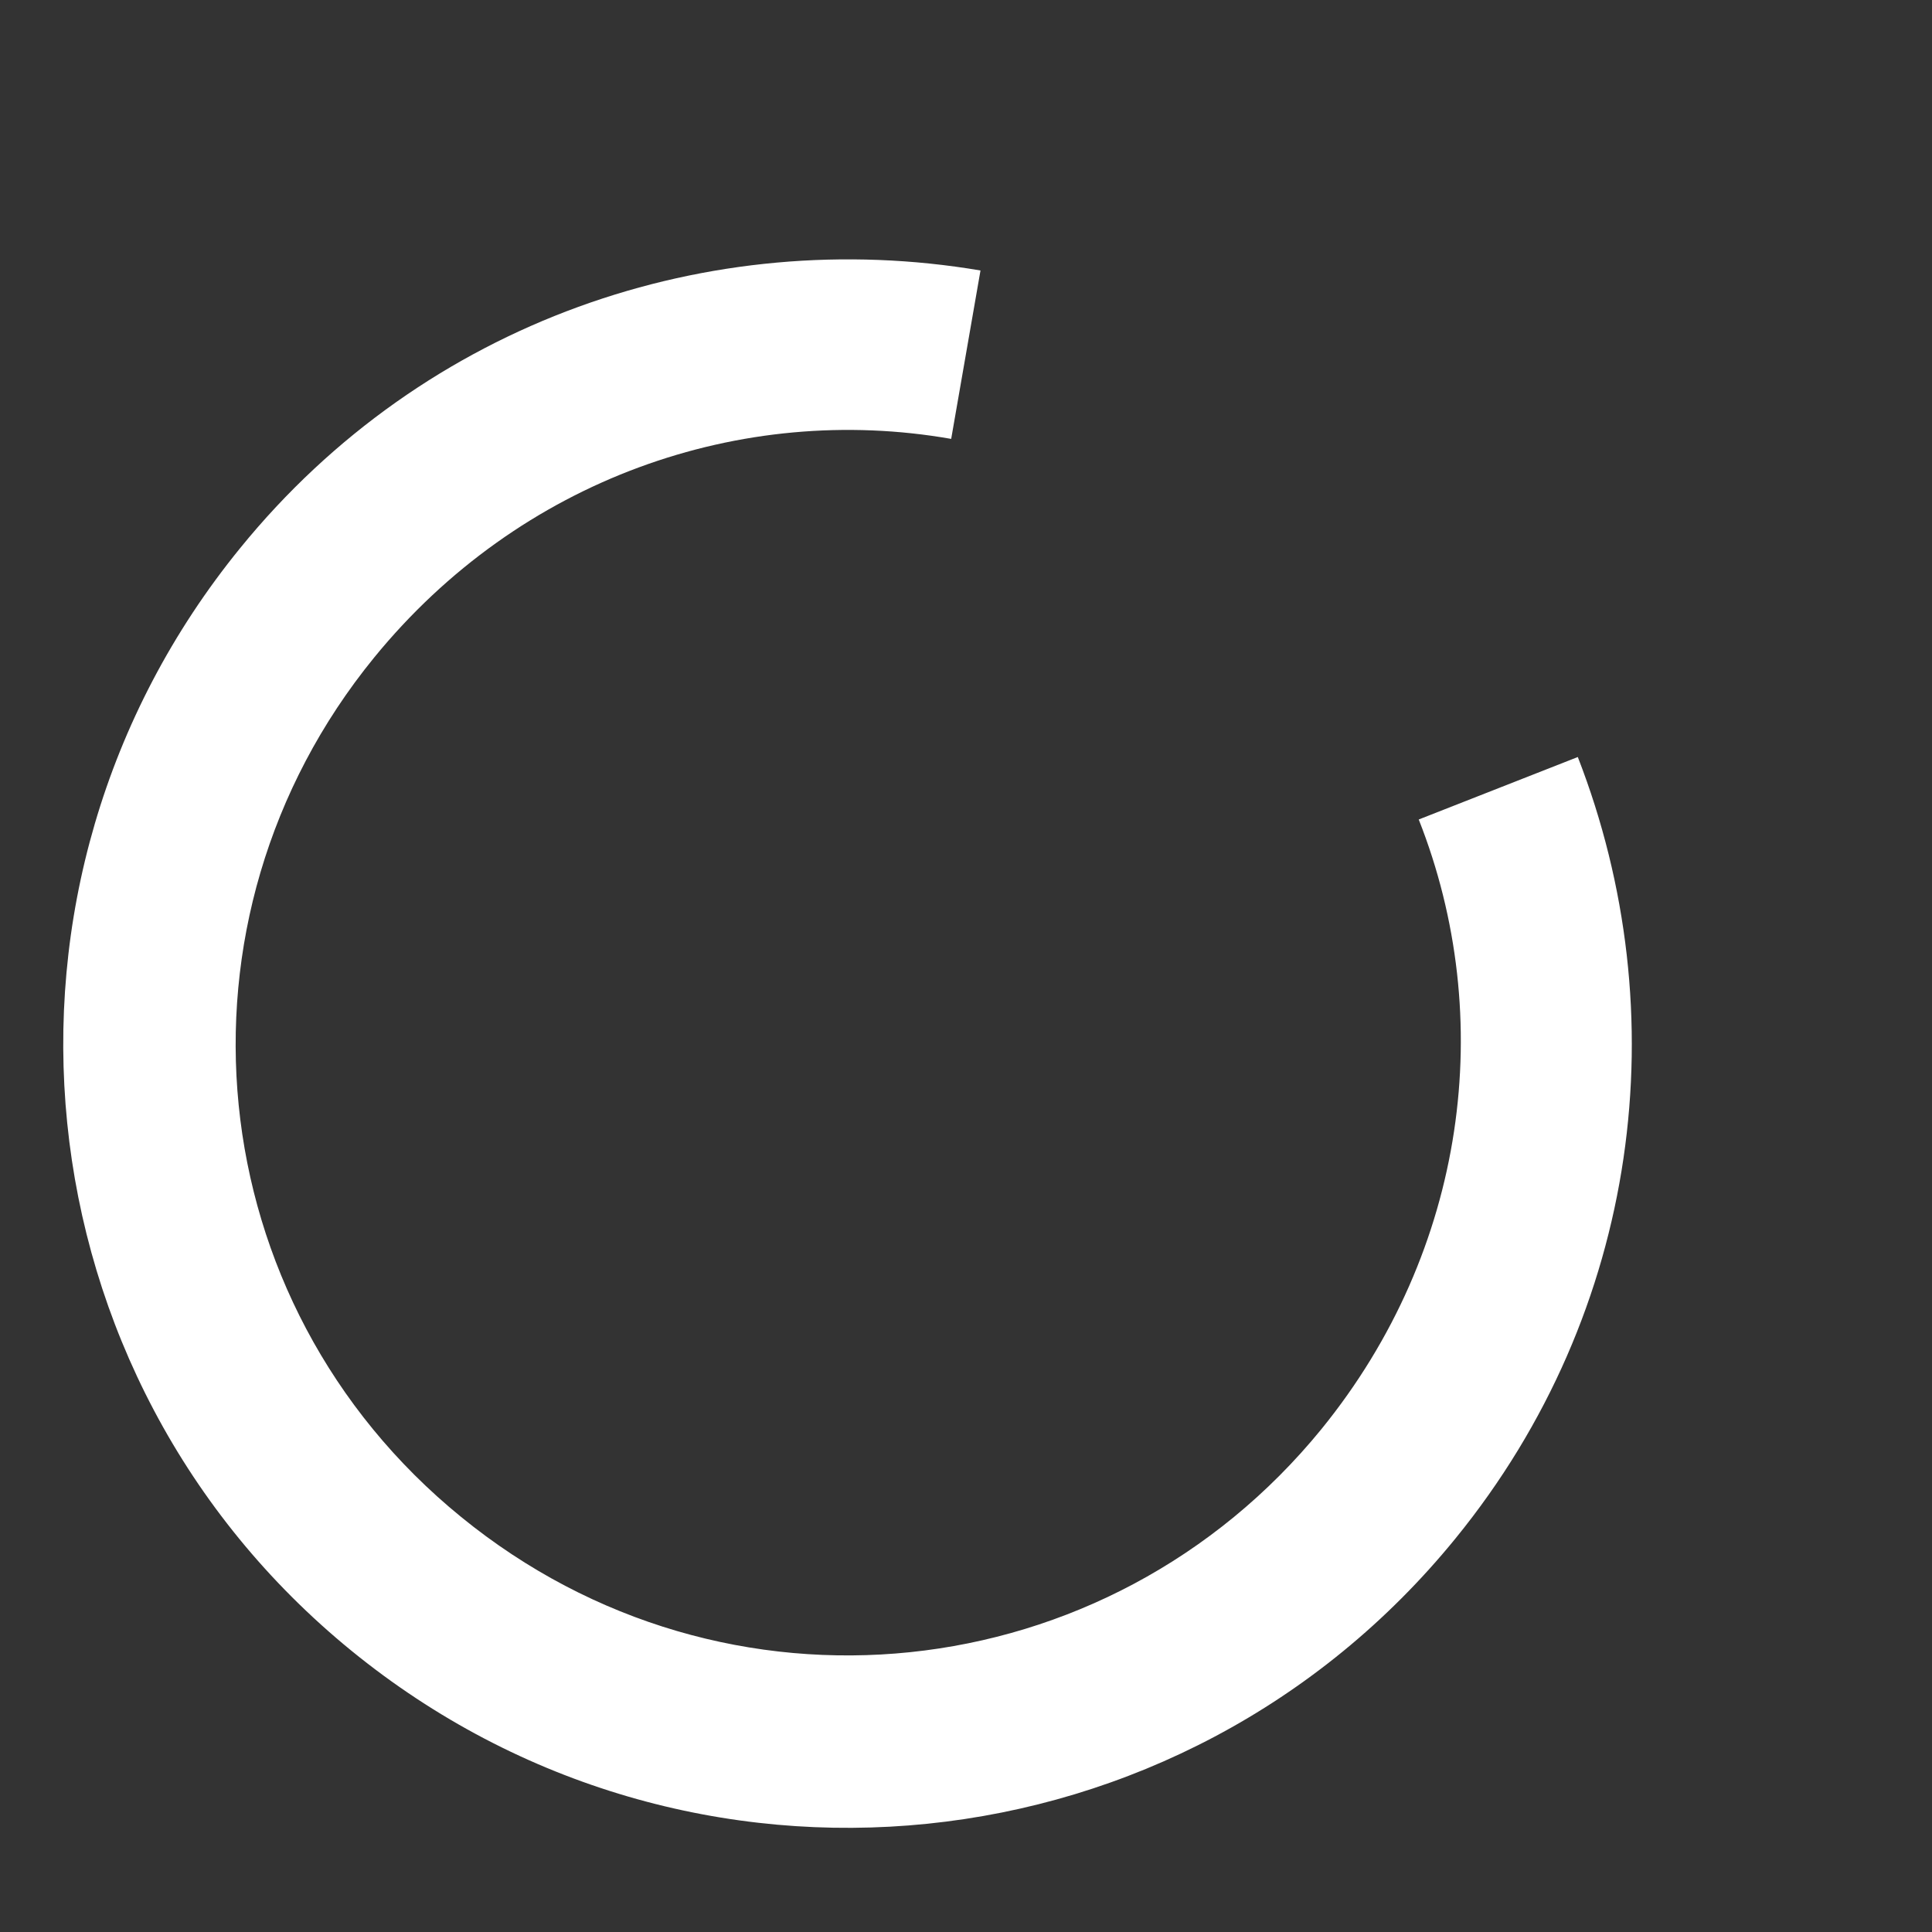
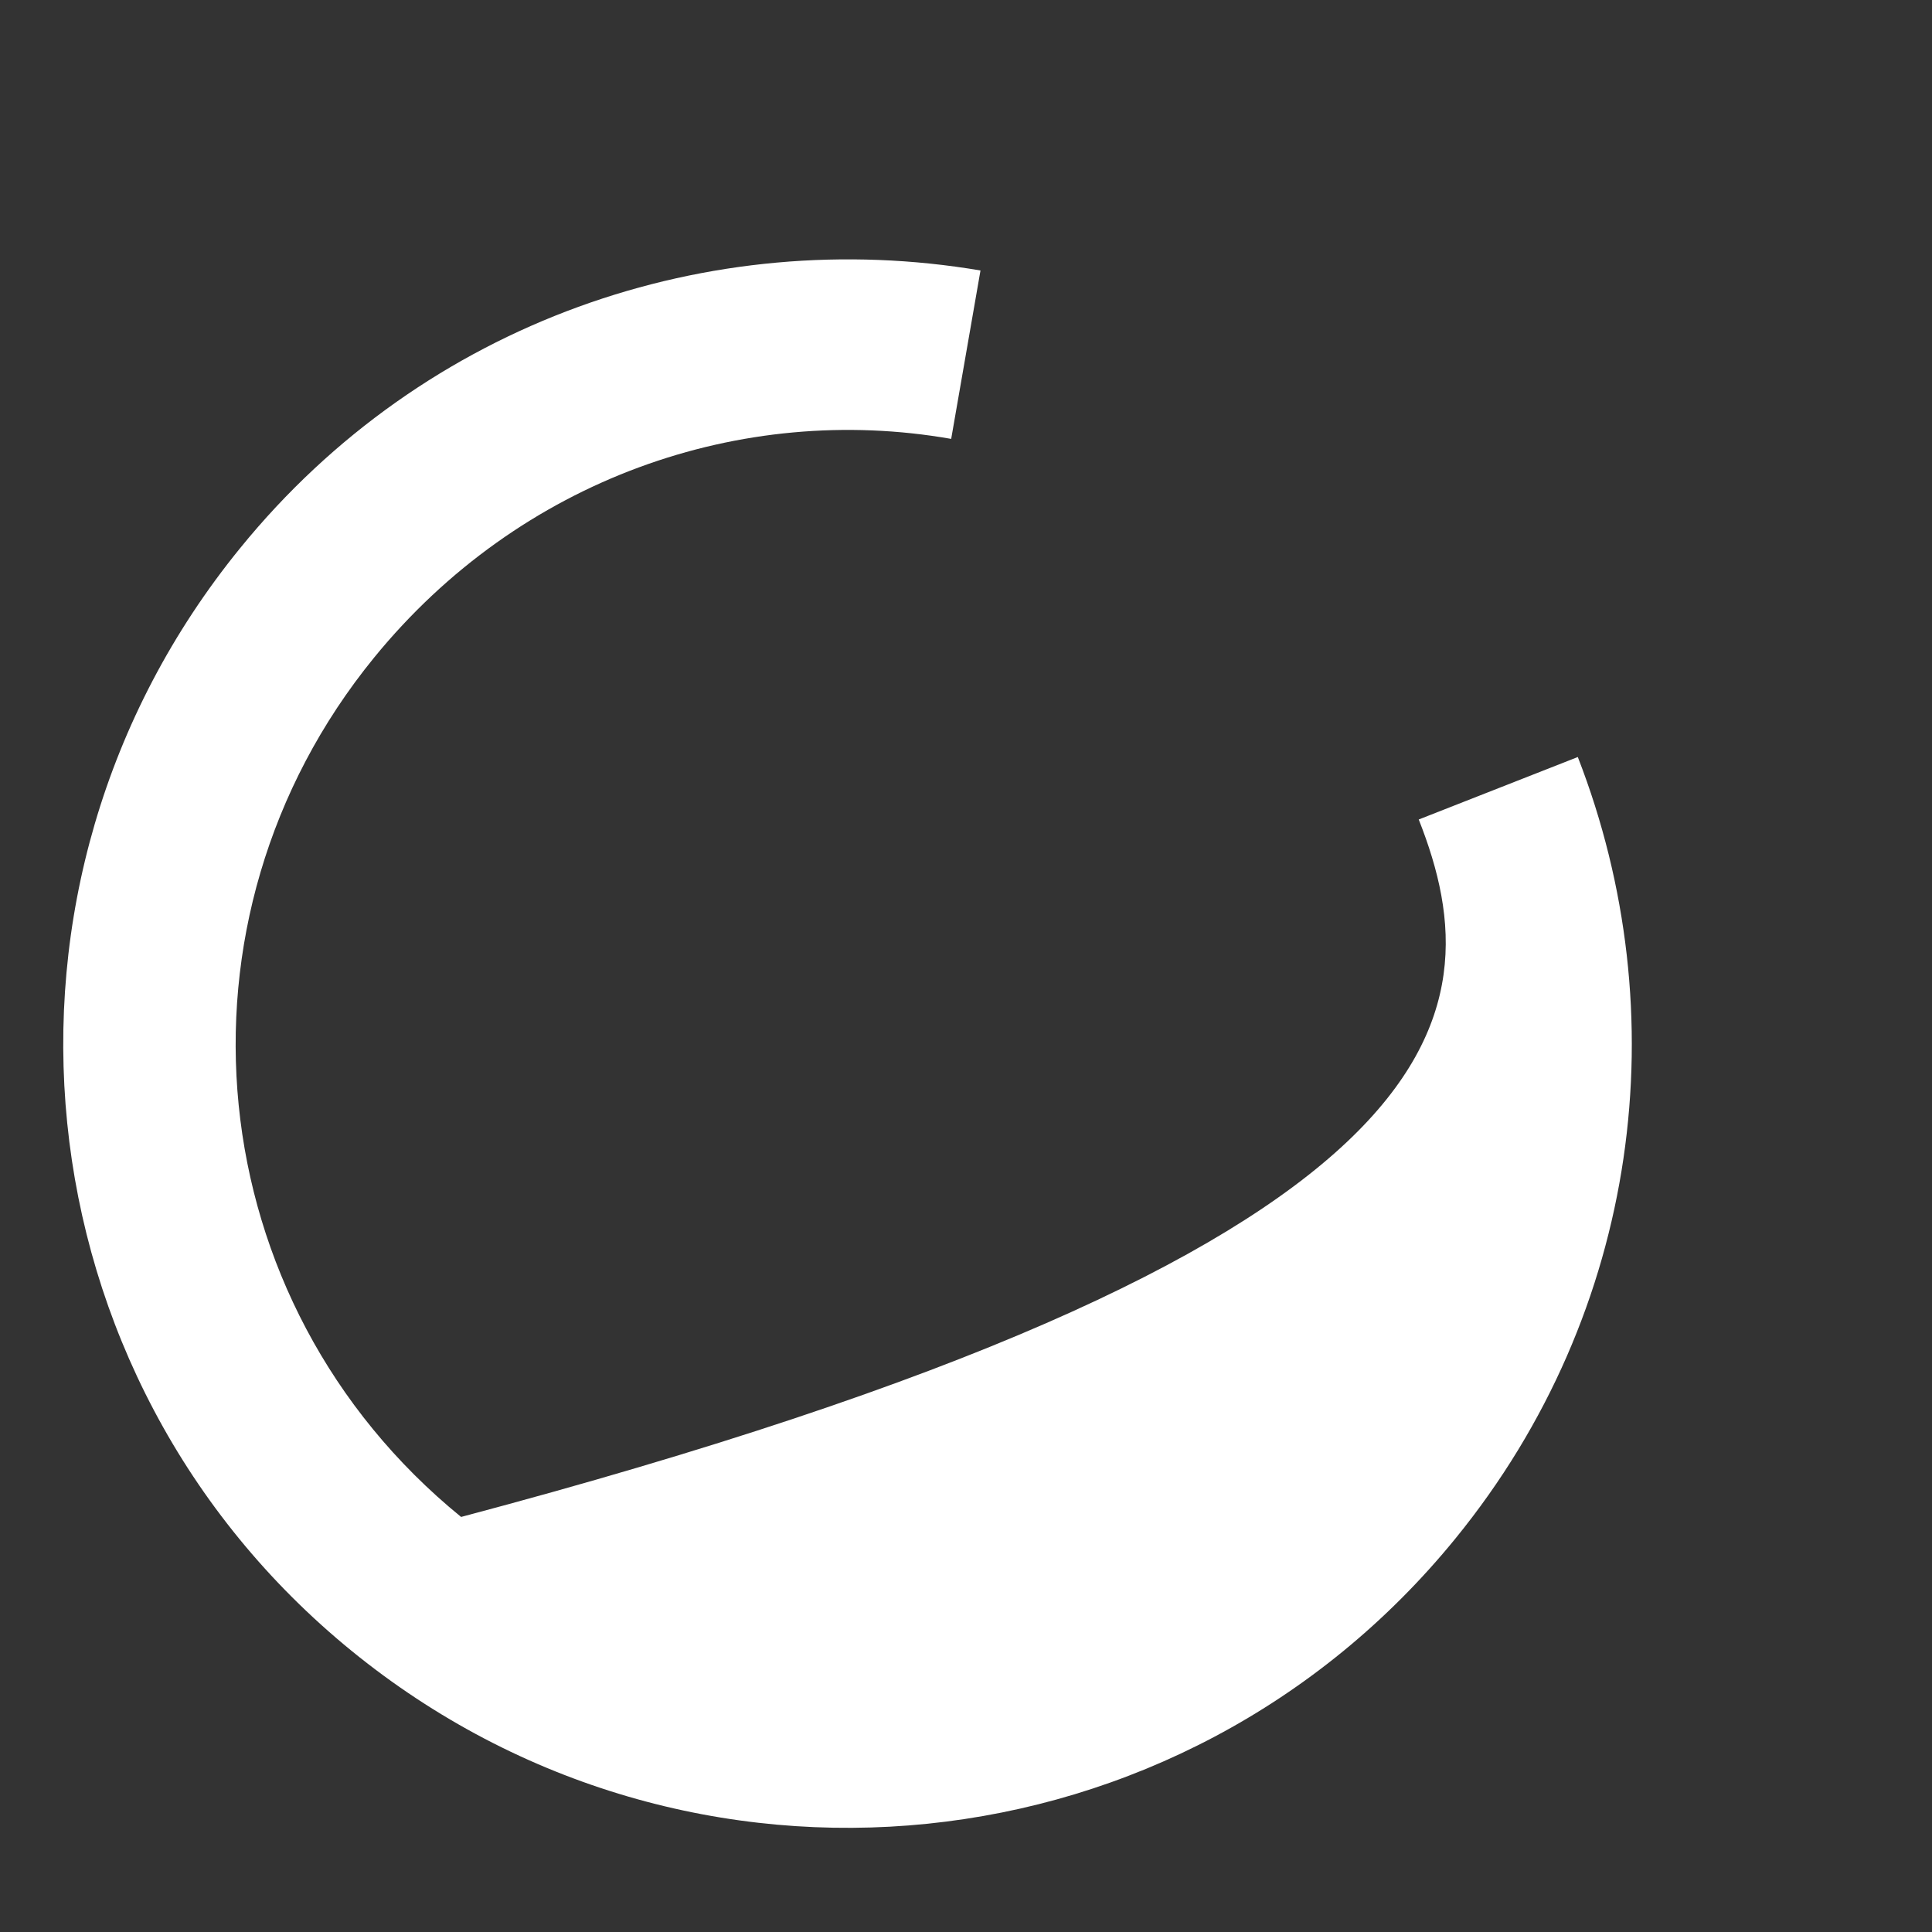
<svg xmlns="http://www.w3.org/2000/svg" width="6" height="6" viewBox="0 0 6 6" fill="none">
  <rect x="0" y="0" width="6" height="6" fill="#333333" stroke="none" />
-   <path d="M1.092 5.127C0.049 4.277 -0.105 2.747 0.746 1.702C1.32 0.996 2.206 0.698 3.045 0.84L2.954 1.363C2.303 1.249 1.615 1.487 1.162 2.042C0.498 2.856 0.614 4.045 1.432 4.711C2.252 5.38 3.44 5.253 4.104 4.438C4.556 3.882 4.649 3.16 4.406 2.545L4.9 2.351C5.209 3.145 5.096 4.071 4.52 4.778C3.67 5.822 2.139 5.98 1.092 5.127Z" fill="white" />
+   <path d="M1.092 5.127C0.049 4.277 -0.105 2.747 0.746 1.702C1.32 0.996 2.206 0.698 3.045 0.84L2.954 1.363C2.303 1.249 1.615 1.487 1.162 2.042C0.498 2.856 0.614 4.045 1.432 4.711C4.556 3.882 4.649 3.16 4.406 2.545L4.9 2.351C5.209 3.145 5.096 4.071 4.52 4.778C3.67 5.822 2.139 5.98 1.092 5.127Z" fill="white" />
</svg>